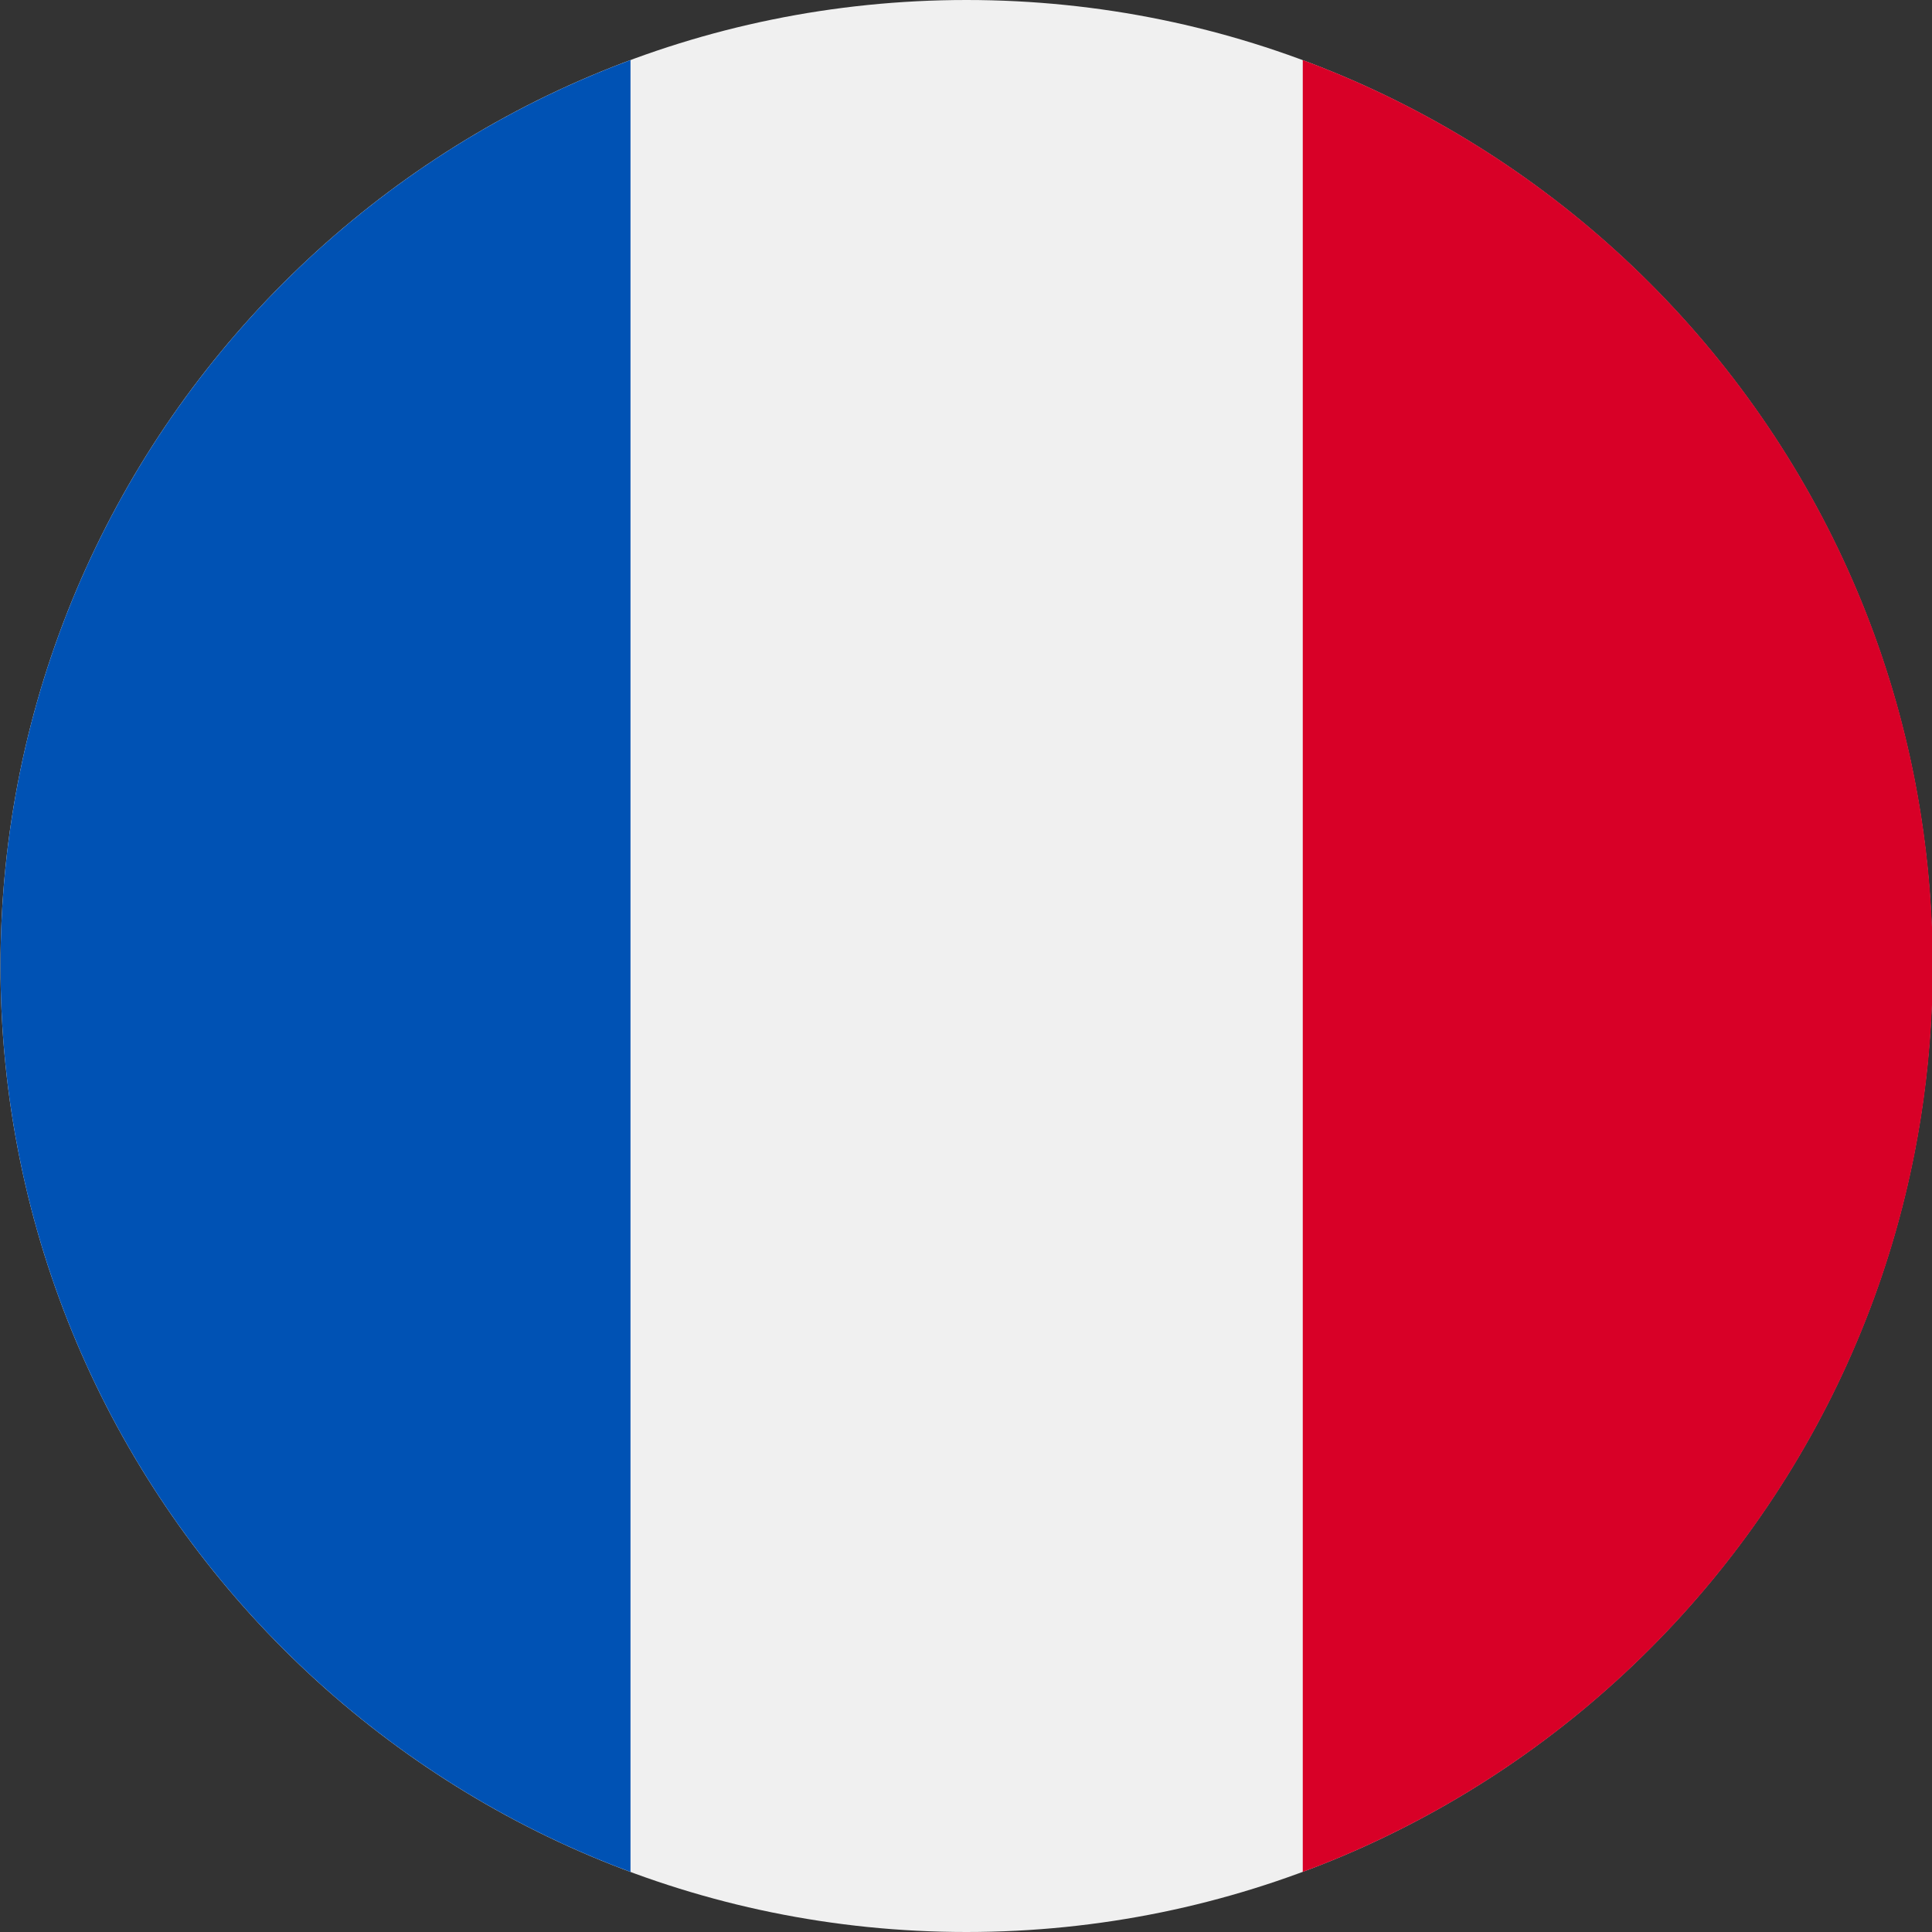
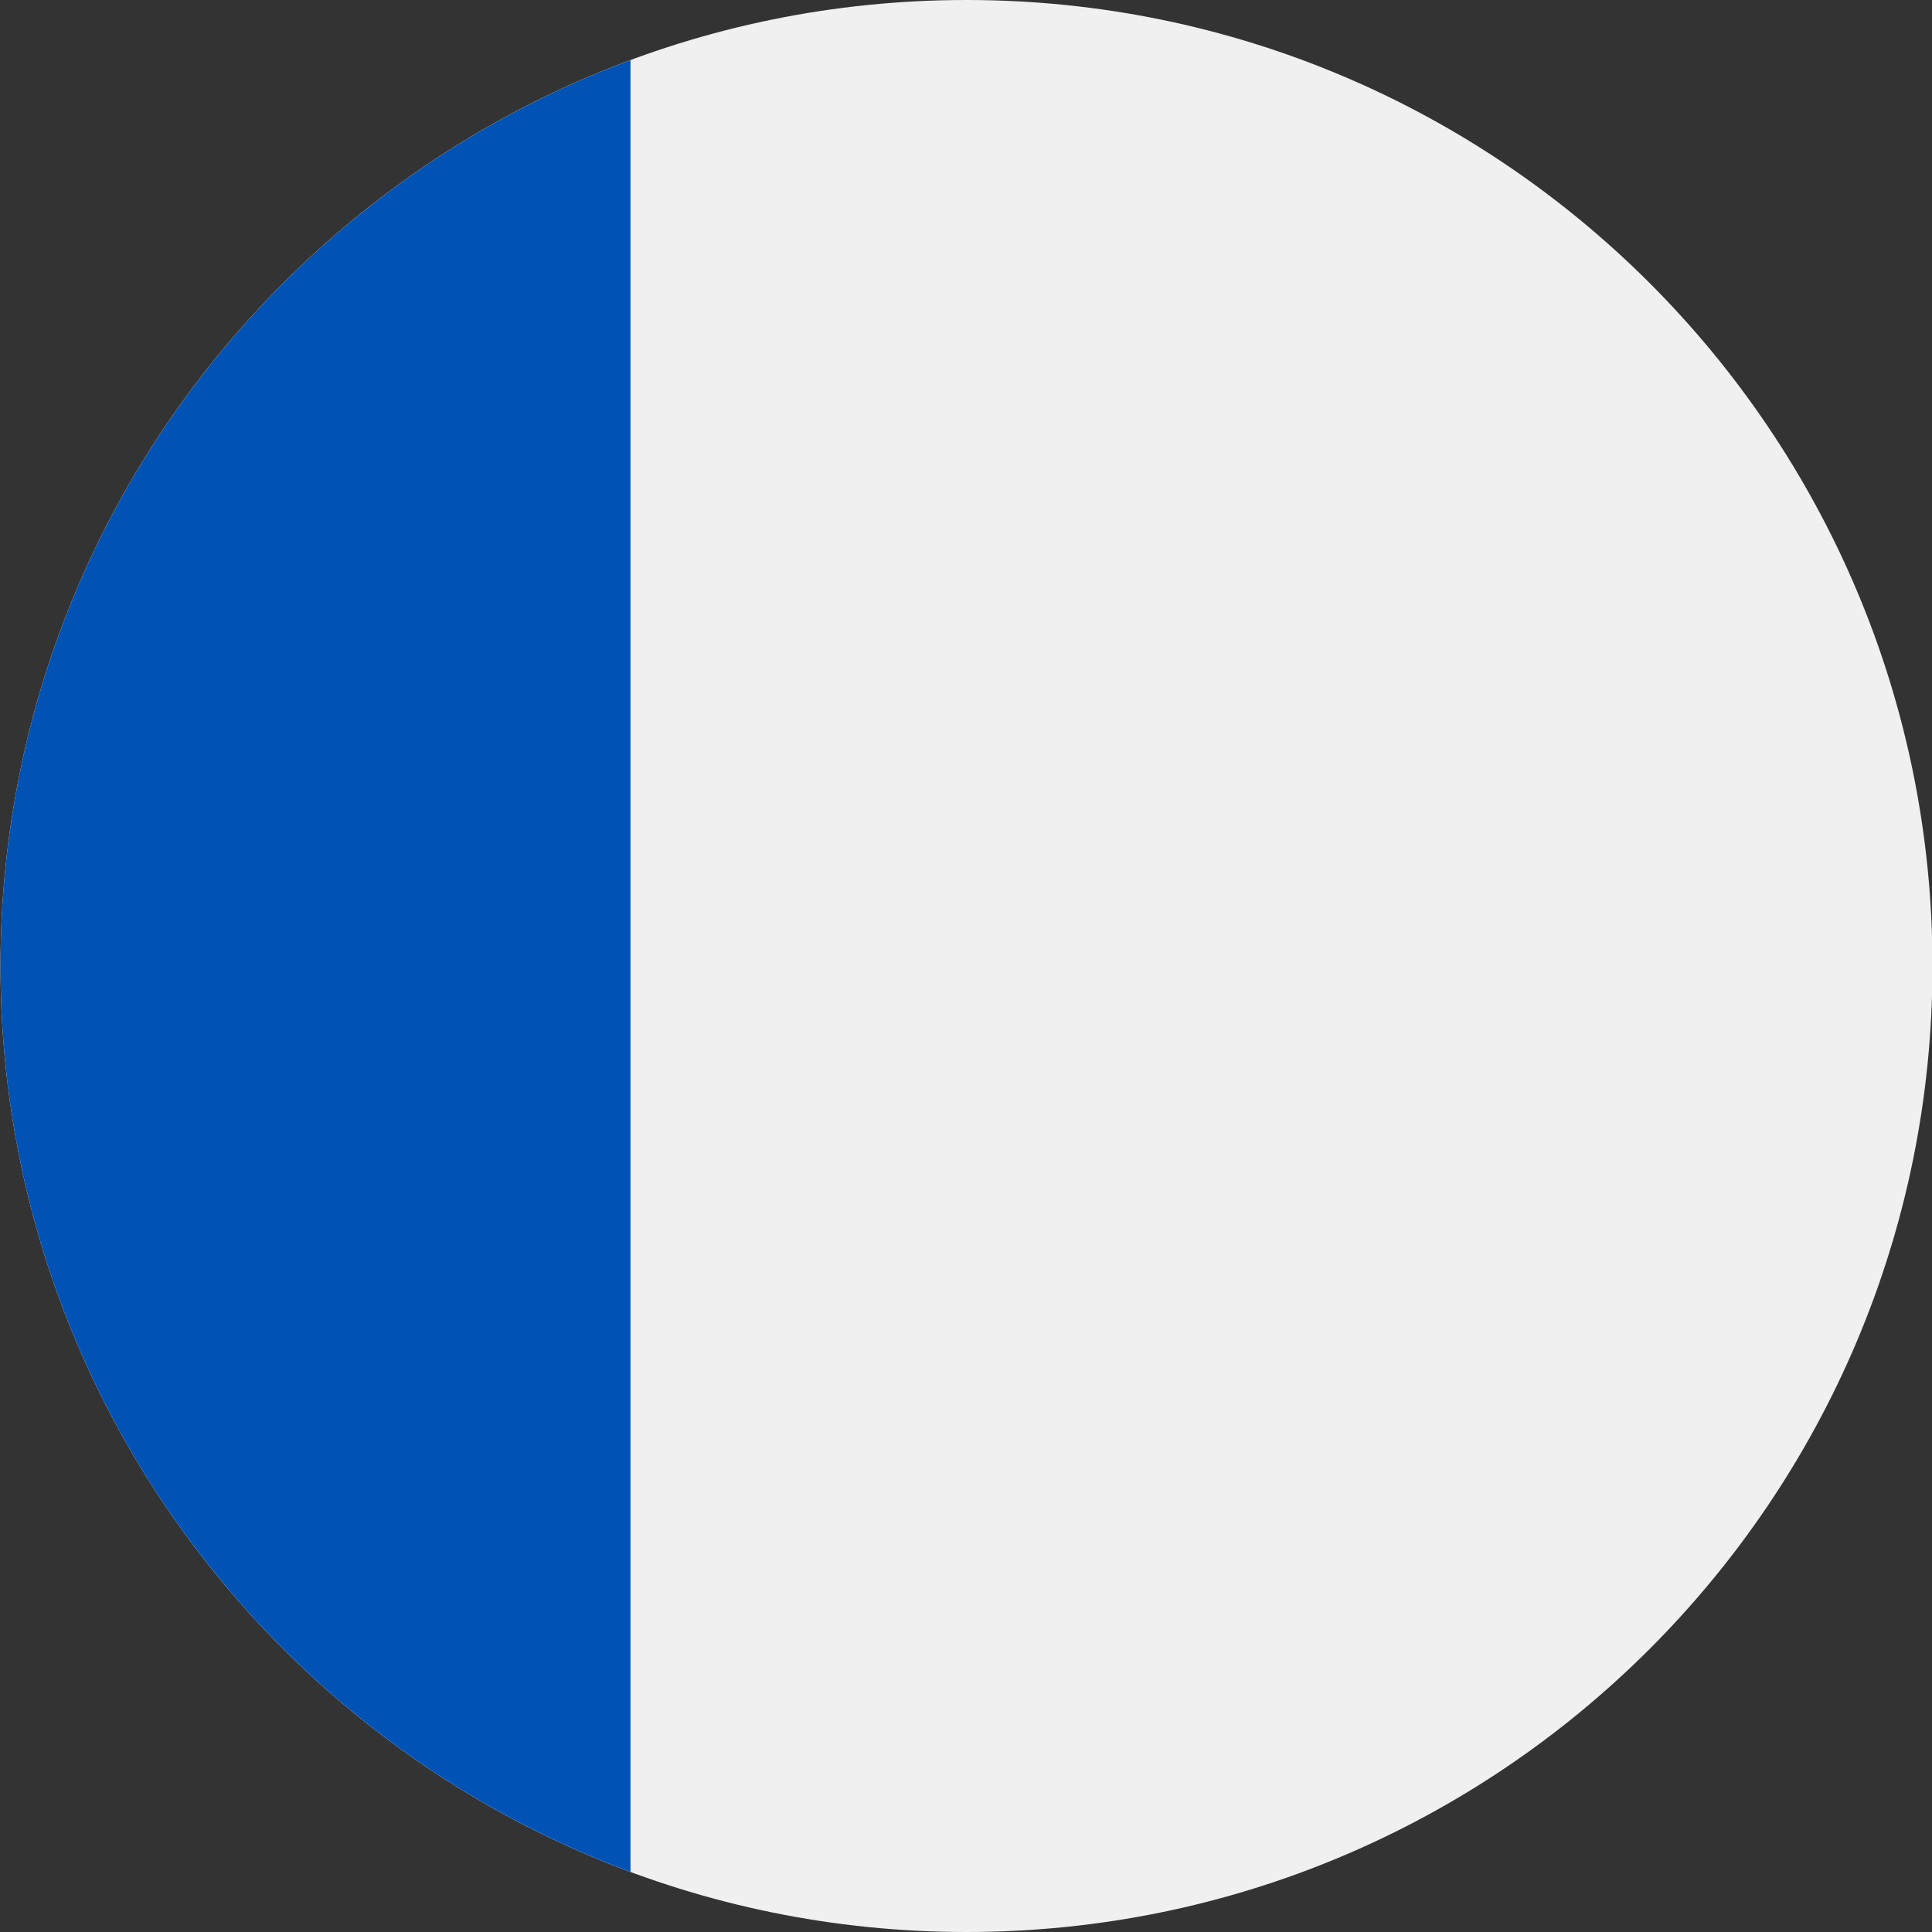
<svg xmlns="http://www.w3.org/2000/svg" width="32" height="32" viewBox="0 0 32 32" fill="none">
  <rect x="0" y="0" width="32" height="32" fill="#333333" stroke="none" />
  <g clip-path="url(#clip0_282_24287)">
    <path d="M16.008 32C24.844 32 32.008 24.837 32.008 16C32.008 7.164 24.844 0 16.008 0C7.171 0 0.008 7.164 0.008 16C0.008 24.837 7.171 32 16.008 32Z" fill="#F0F0F0" />
-     <path d="M32.013 16C32.013 9.121 27.671 3.256 21.578 0.995V31.005C27.671 28.744 32.013 22.88 32.013 16Z" fill="#D80027" />
    <path d="M0.008 16C0.008 22.88 4.35 28.744 10.443 31.005V0.995C4.35 3.256 0.008 9.121 0.008 16Z" fill="#0052B4" />
  </g>
  <defs>
    <clipPath id="clip0_282_24287">
      <rect width="32" height="32" fill="white" transform="translate(0 -0)" />
    </clipPath>
  </defs>
</svg>